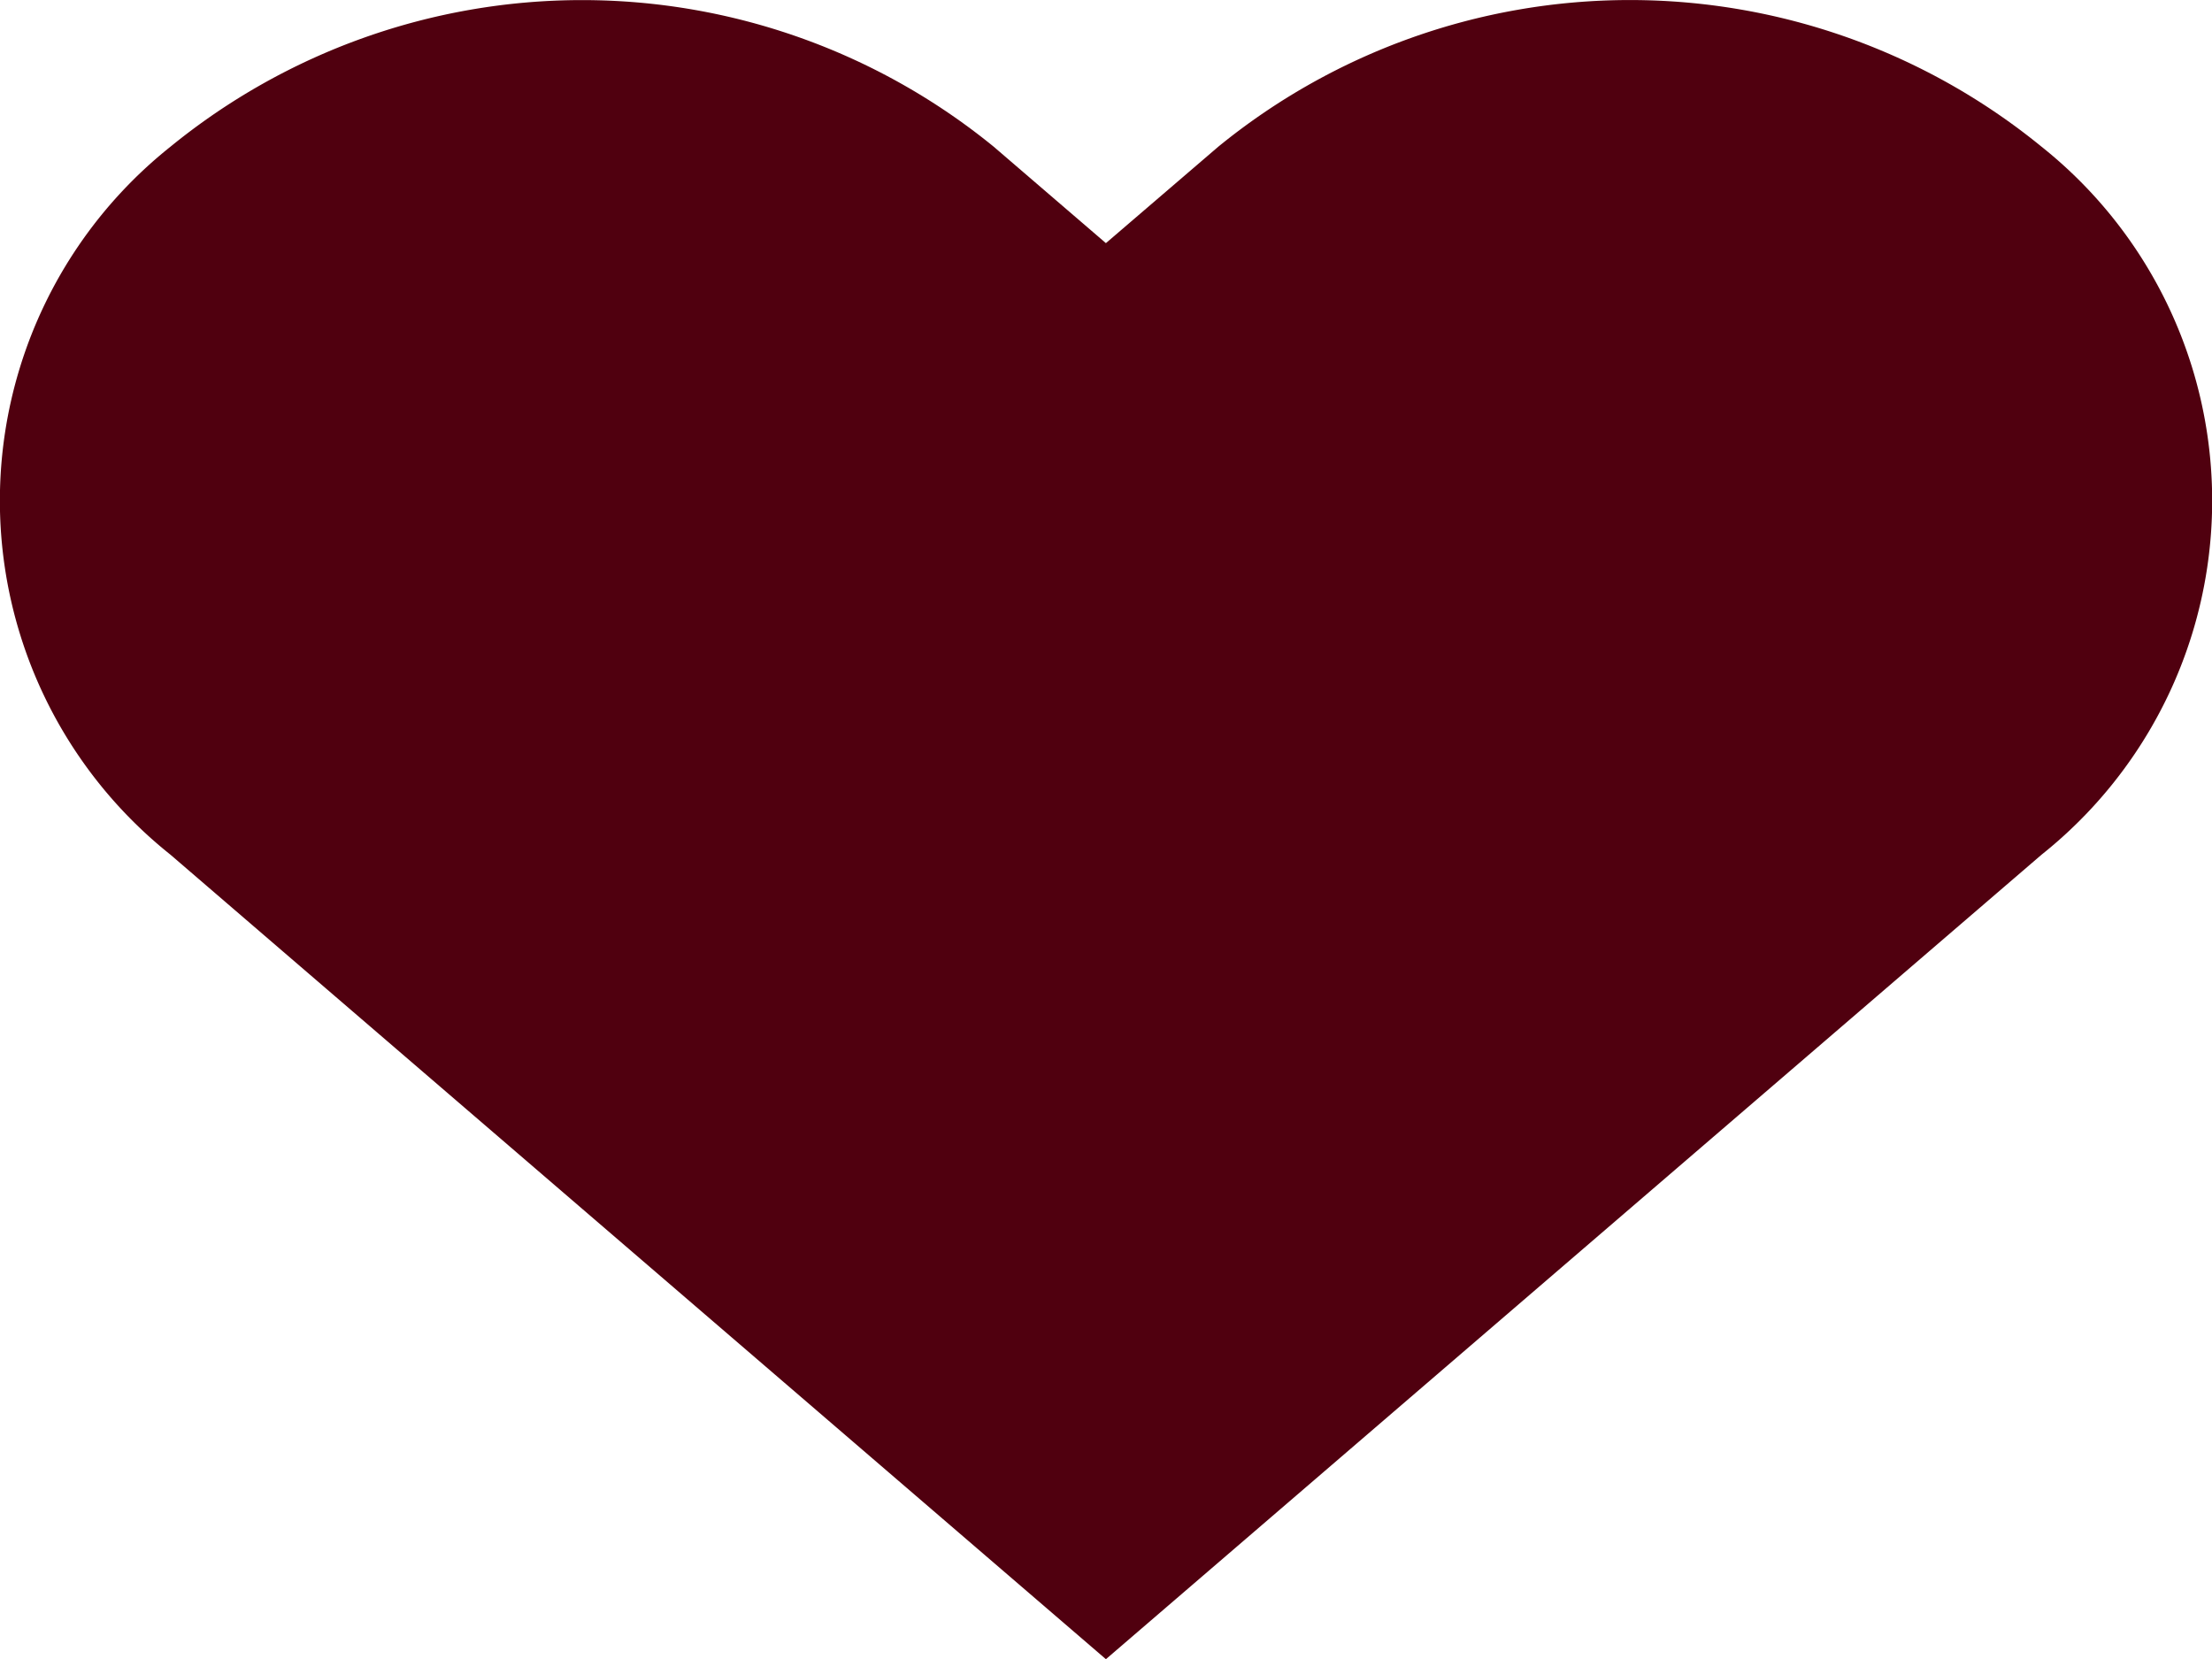
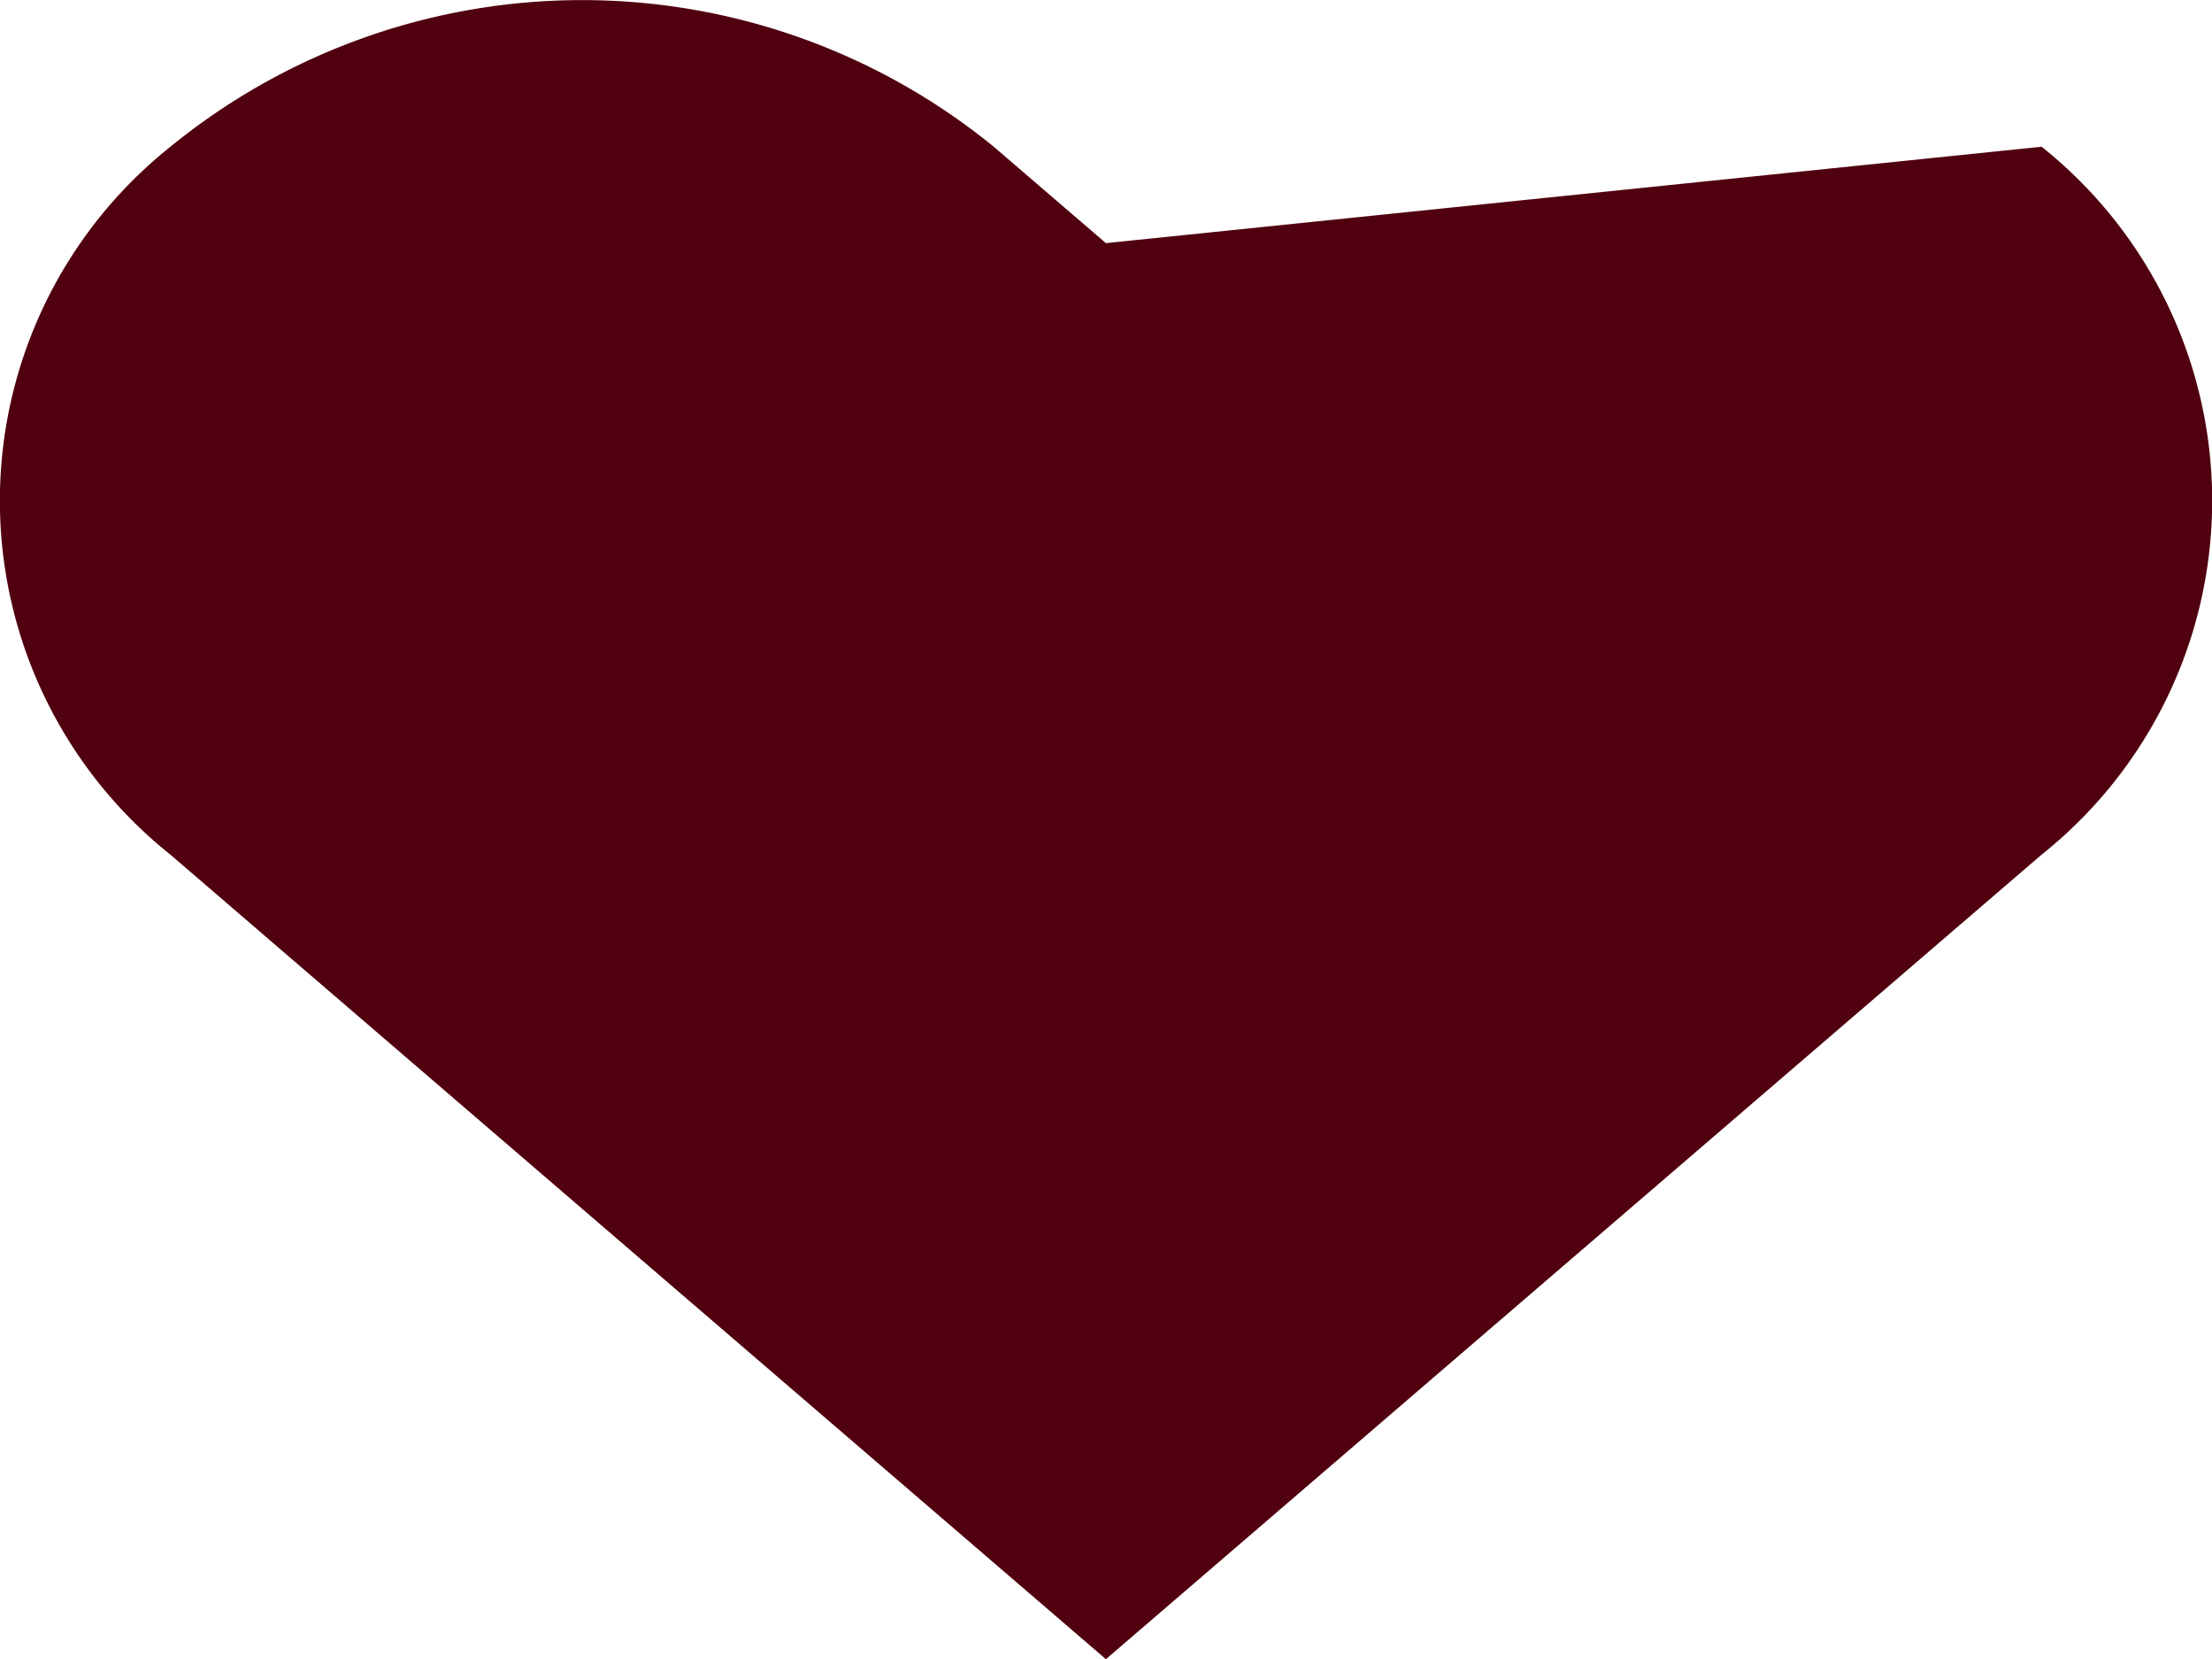
<svg xmlns="http://www.w3.org/2000/svg" width="24" height="18" viewBox="0 0 24 18">
-   <path id="icon-favourite-active" d="M23.7,4.59a7.063,7.063,0,0,0-8.933,0L13.548,5.636,12.331,4.59a7.065,7.065,0,0,0-8.933,0,4.911,4.911,0,0,0,0,7.681l1.217,1.047L13.548,21l8.933-7.681L23.7,12.271a4.91,4.91,0,0,0,0-7.681Z" transform="translate(-1.549 -2.998)" fill="#50000f" />
+   <path id="icon-favourite-active" d="M23.7,4.59L13.548,5.636,12.331,4.59a7.065,7.065,0,0,0-8.933,0,4.911,4.911,0,0,0,0,7.681l1.217,1.047L13.548,21l8.933-7.681L23.7,12.271a4.91,4.91,0,0,0,0-7.681Z" transform="translate(-1.549 -2.998)" fill="#50000f" />
</svg>